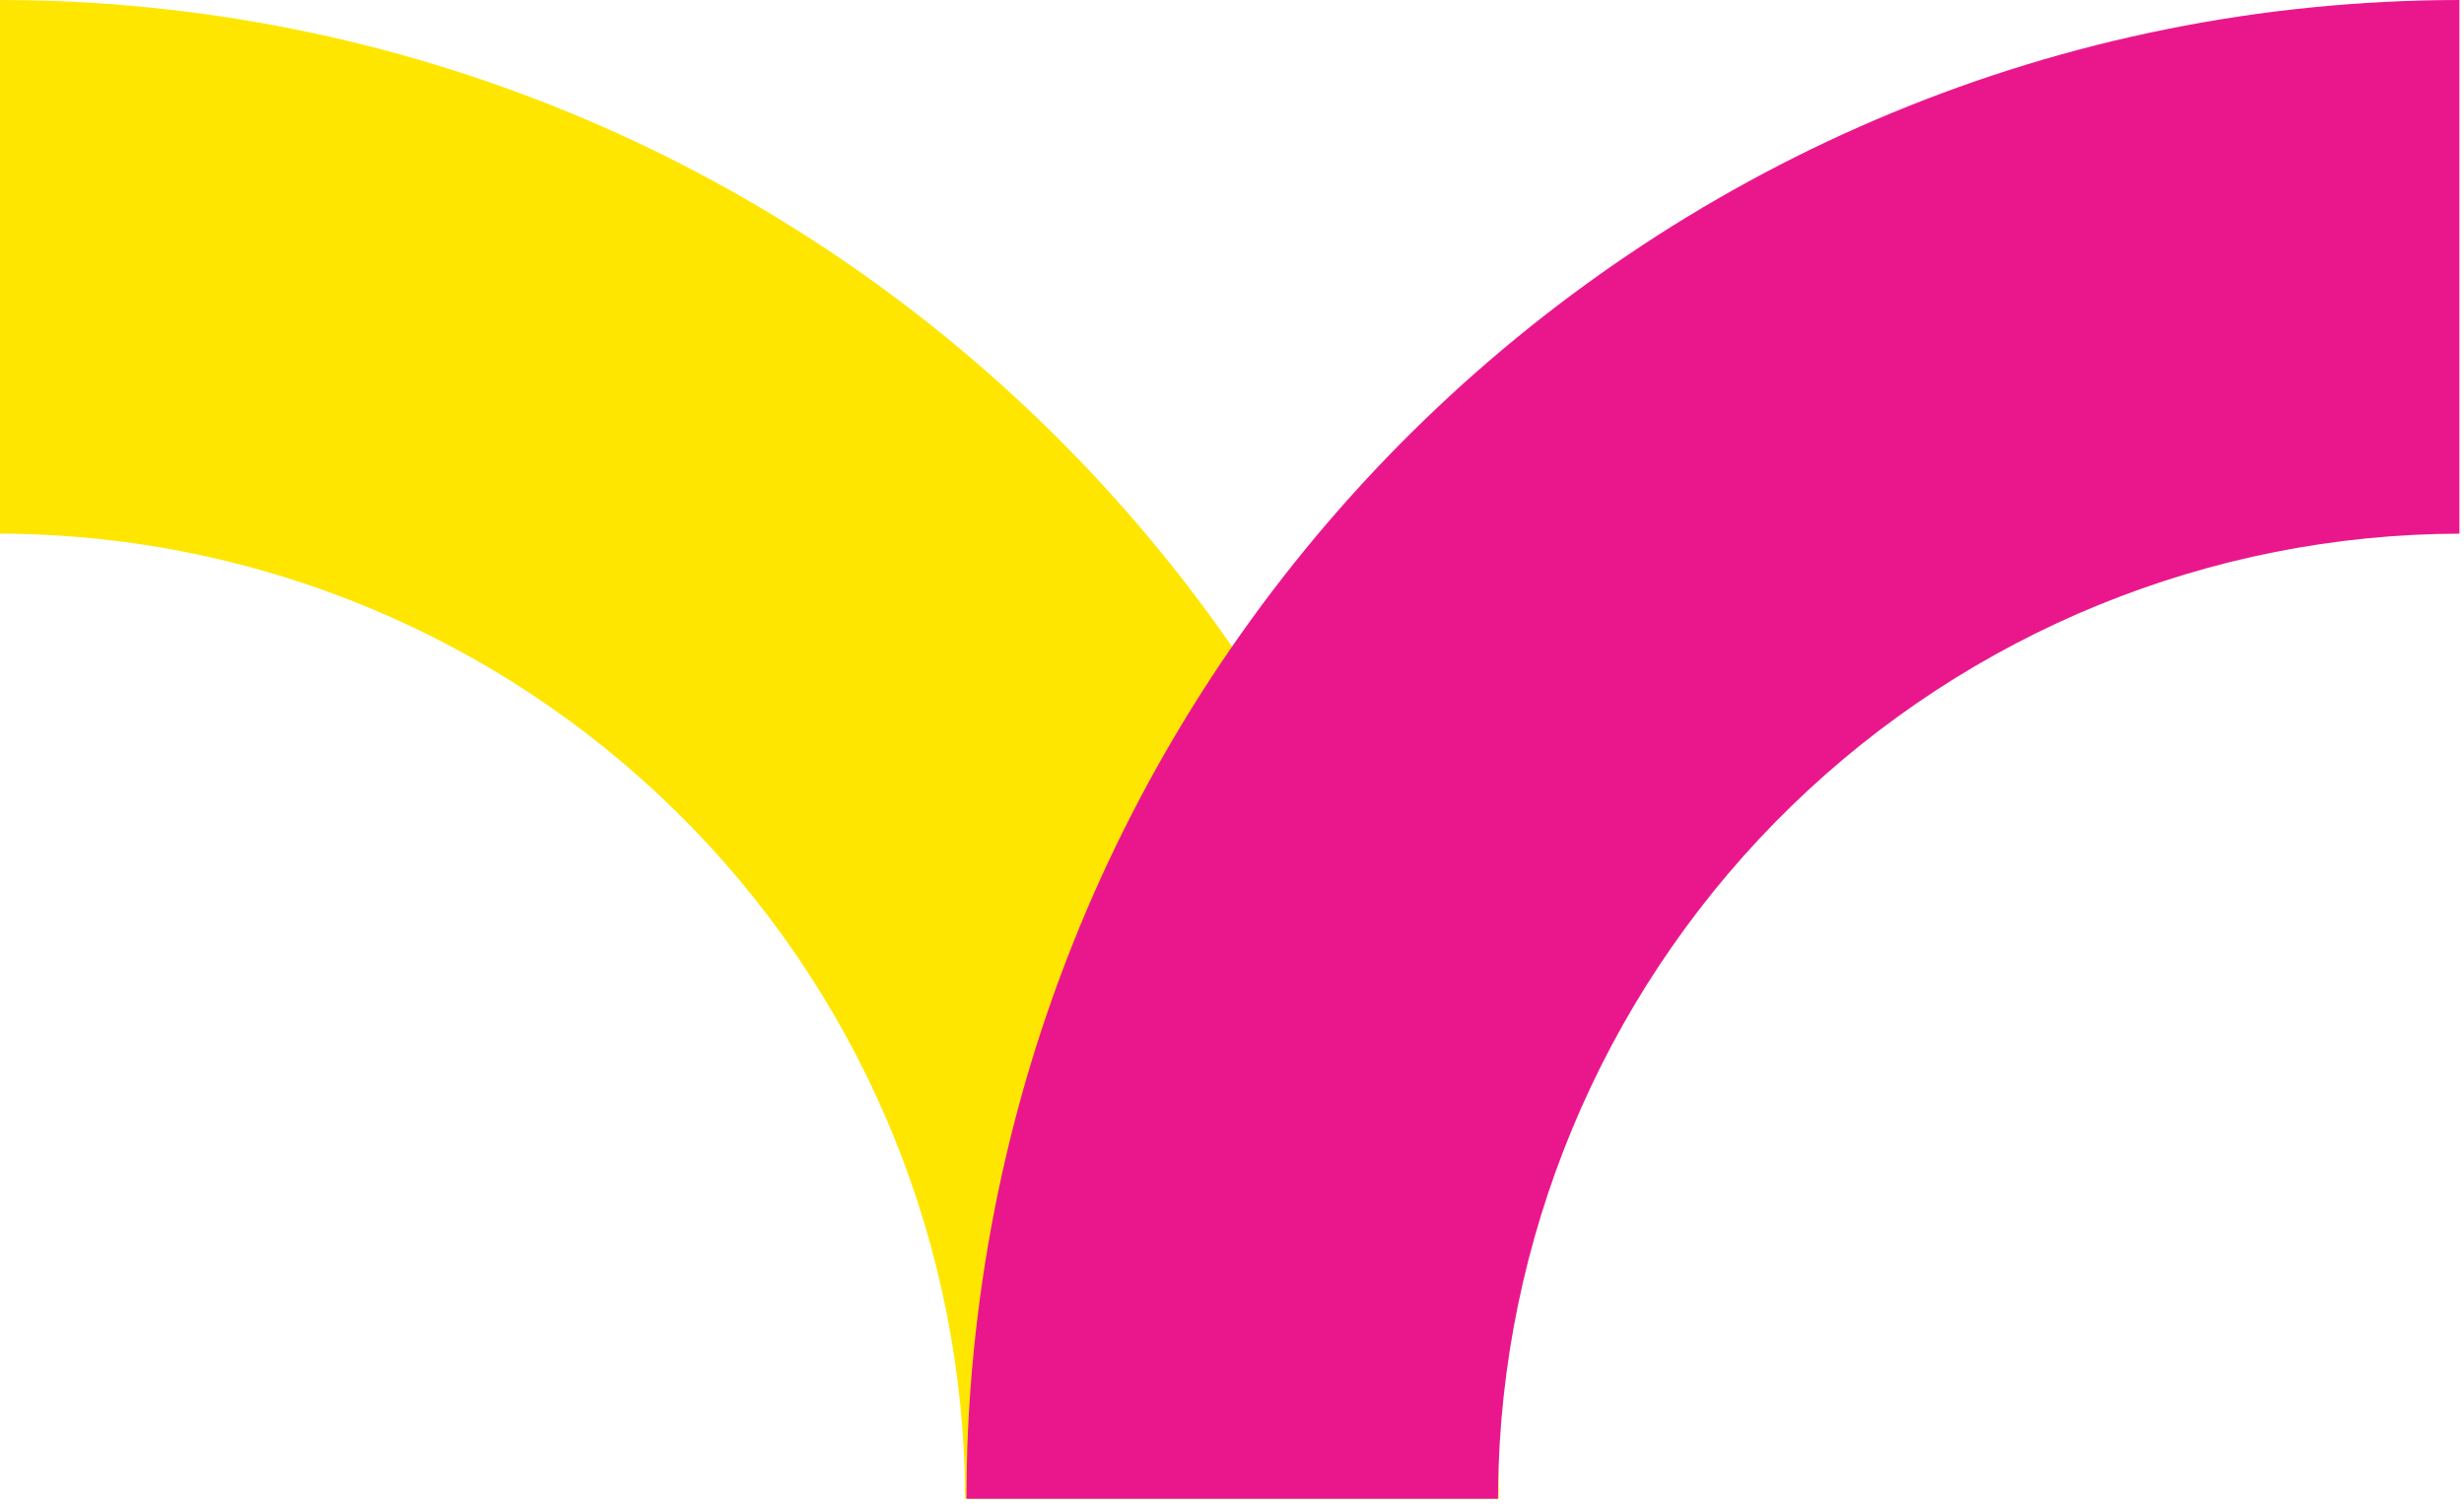
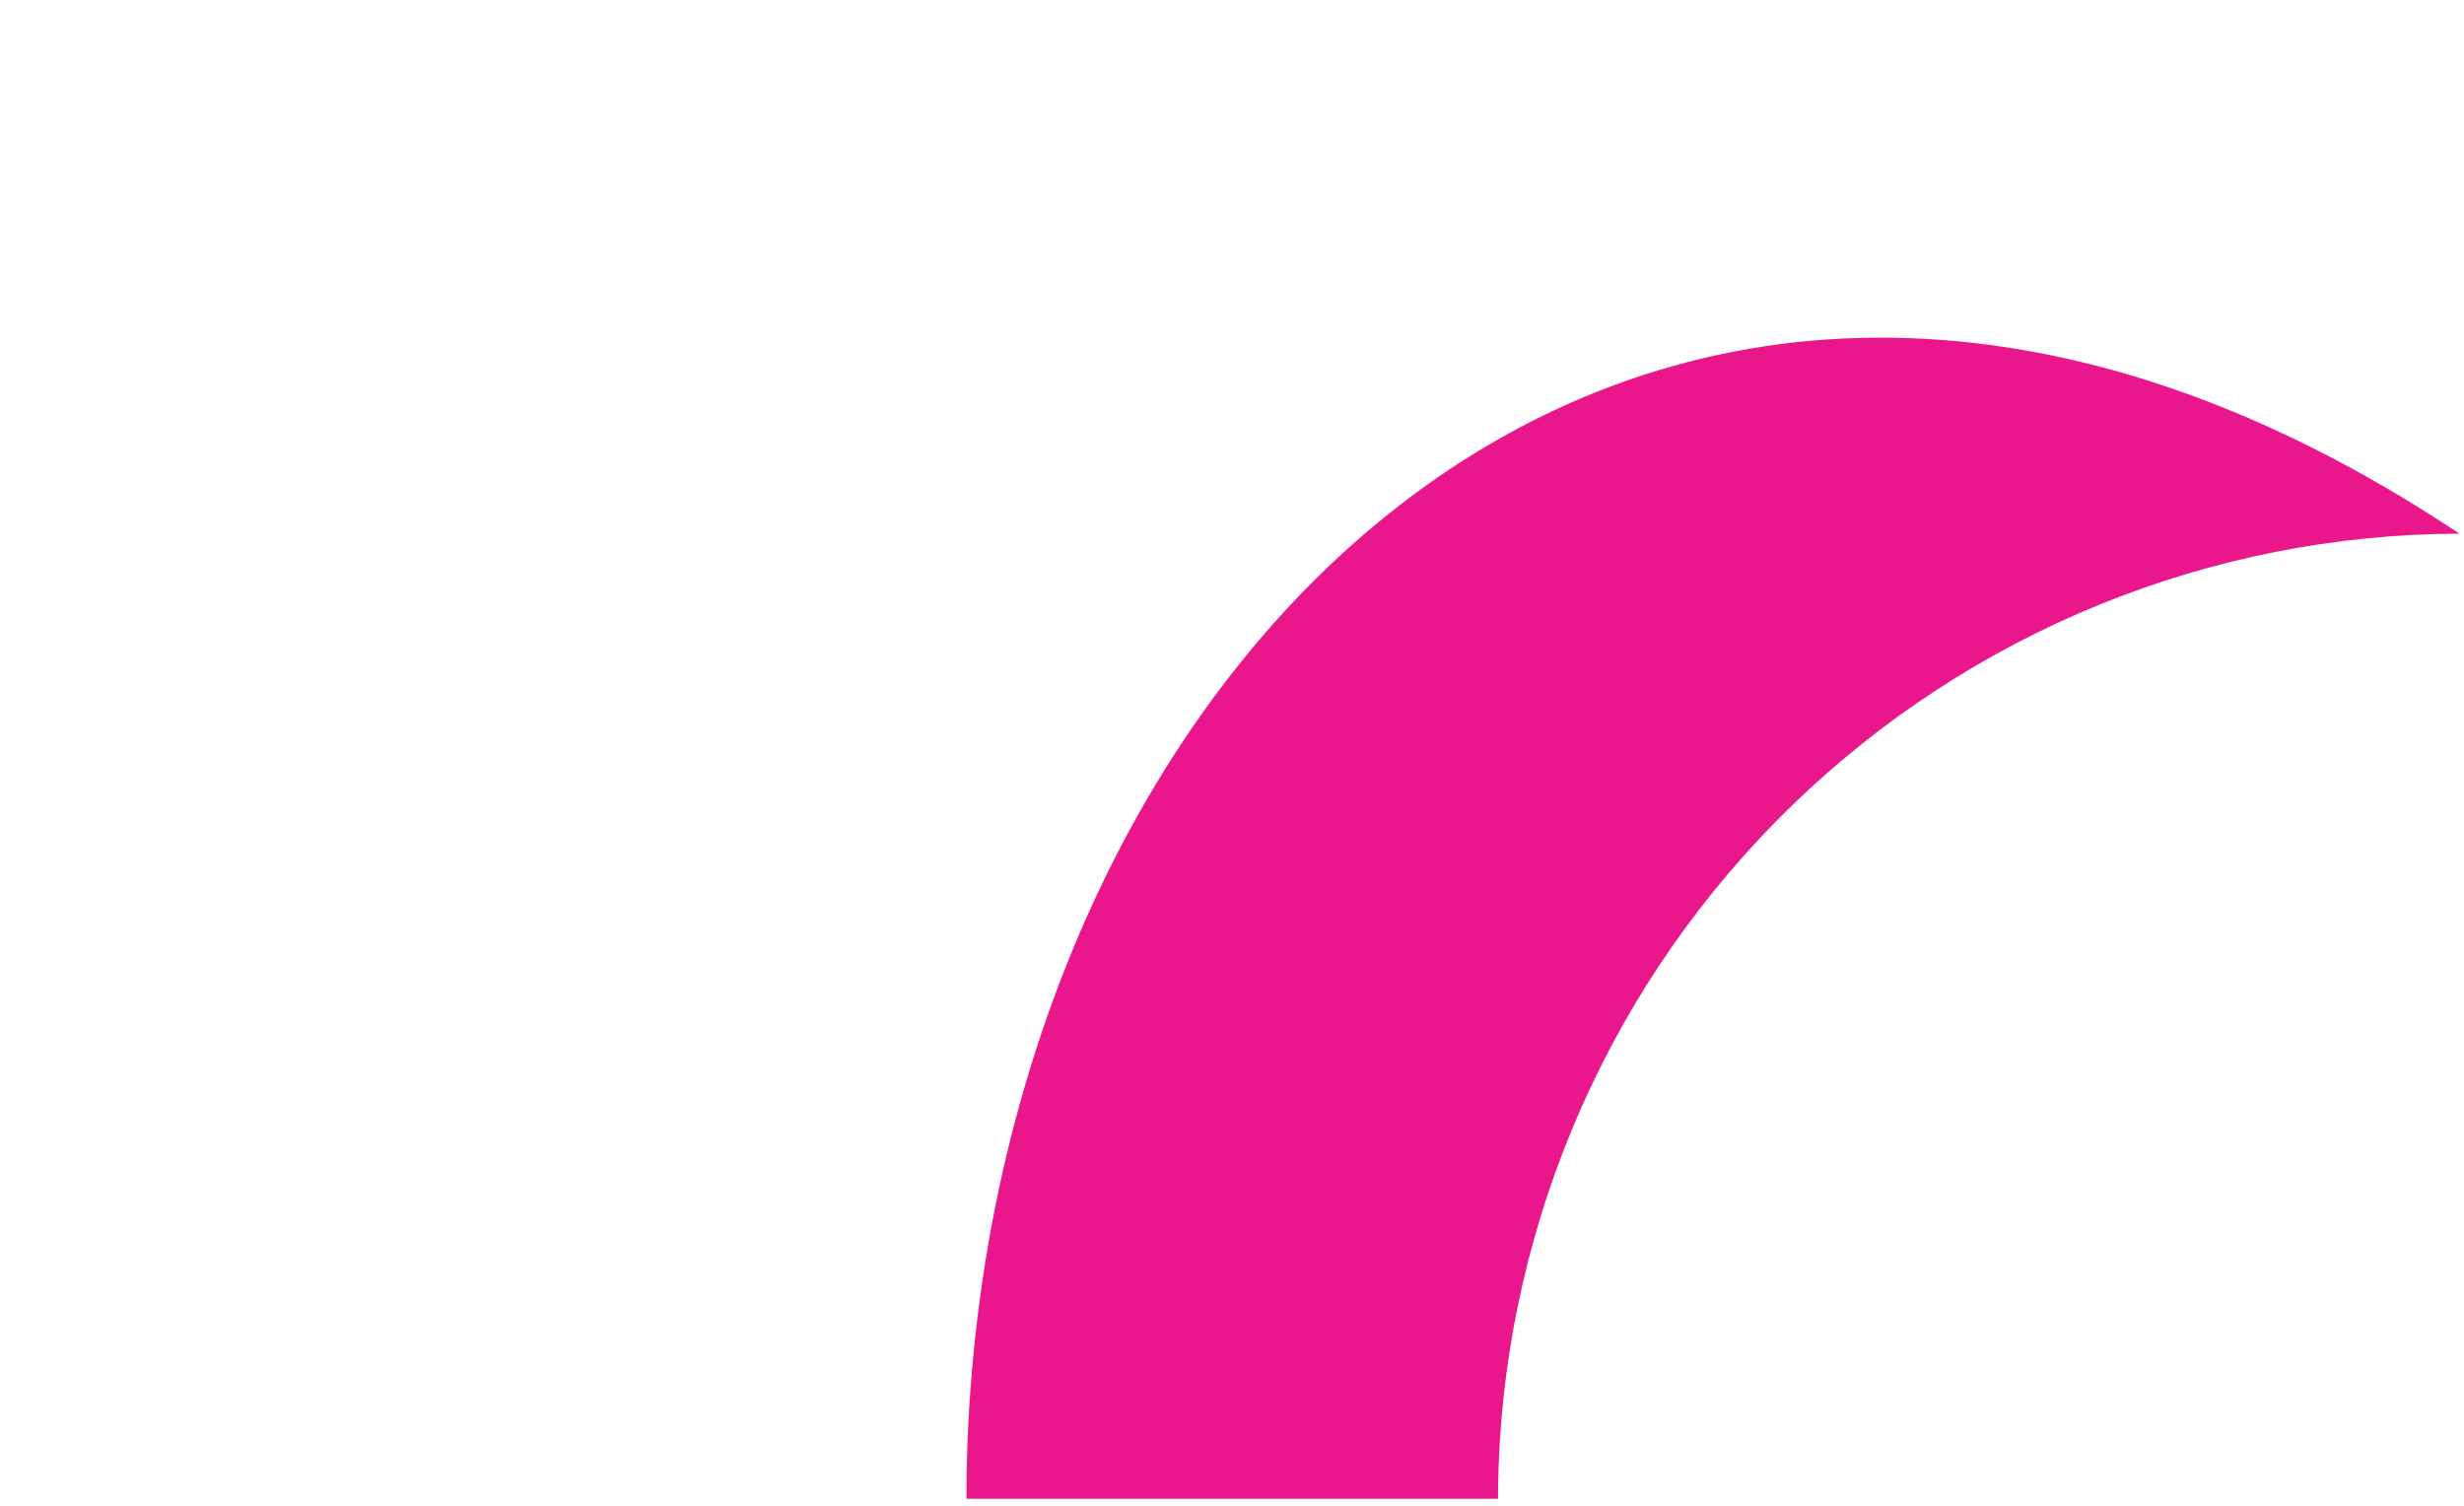
<svg xmlns="http://www.w3.org/2000/svg" width="198" height="121" viewBox="0 0 198 121" fill="none">
-   <path d="M2.61 42.93C22.698 43.653 41.726 52.13 55.699 66.581C69.672 81.033 77.504 100.336 77.552 120.439H120.439C120.38 55.851 69.209 2.404 4.145 0.069C2.757 0.02 1.378 0.005 0 0L0 42.88C0.863 42.885 1.736 42.895 2.61 42.93Z" fill="#FEE600" />
-   <path d="M120.424 117.834C121.144 97.745 129.588 78.716 143.984 64.741C158.38 50.767 177.608 42.933 197.634 42.884V0C133.31 0.059 80.055 51.233 77.729 116.299C77.68 117.682 77.665 119.066 77.66 120.439H120.375C120.38 119.576 120.39 118.703 120.424 117.834Z" fill="#EA178C" />
+   <path d="M120.424 117.834C121.144 97.745 129.588 78.716 143.984 64.741C158.38 50.767 177.608 42.933 197.634 42.884C133.31 0.059 80.055 51.233 77.729 116.299C77.68 117.682 77.665 119.066 77.66 120.439H120.375C120.38 119.576 120.39 118.703 120.424 117.834Z" fill="#EA178C" />
</svg>